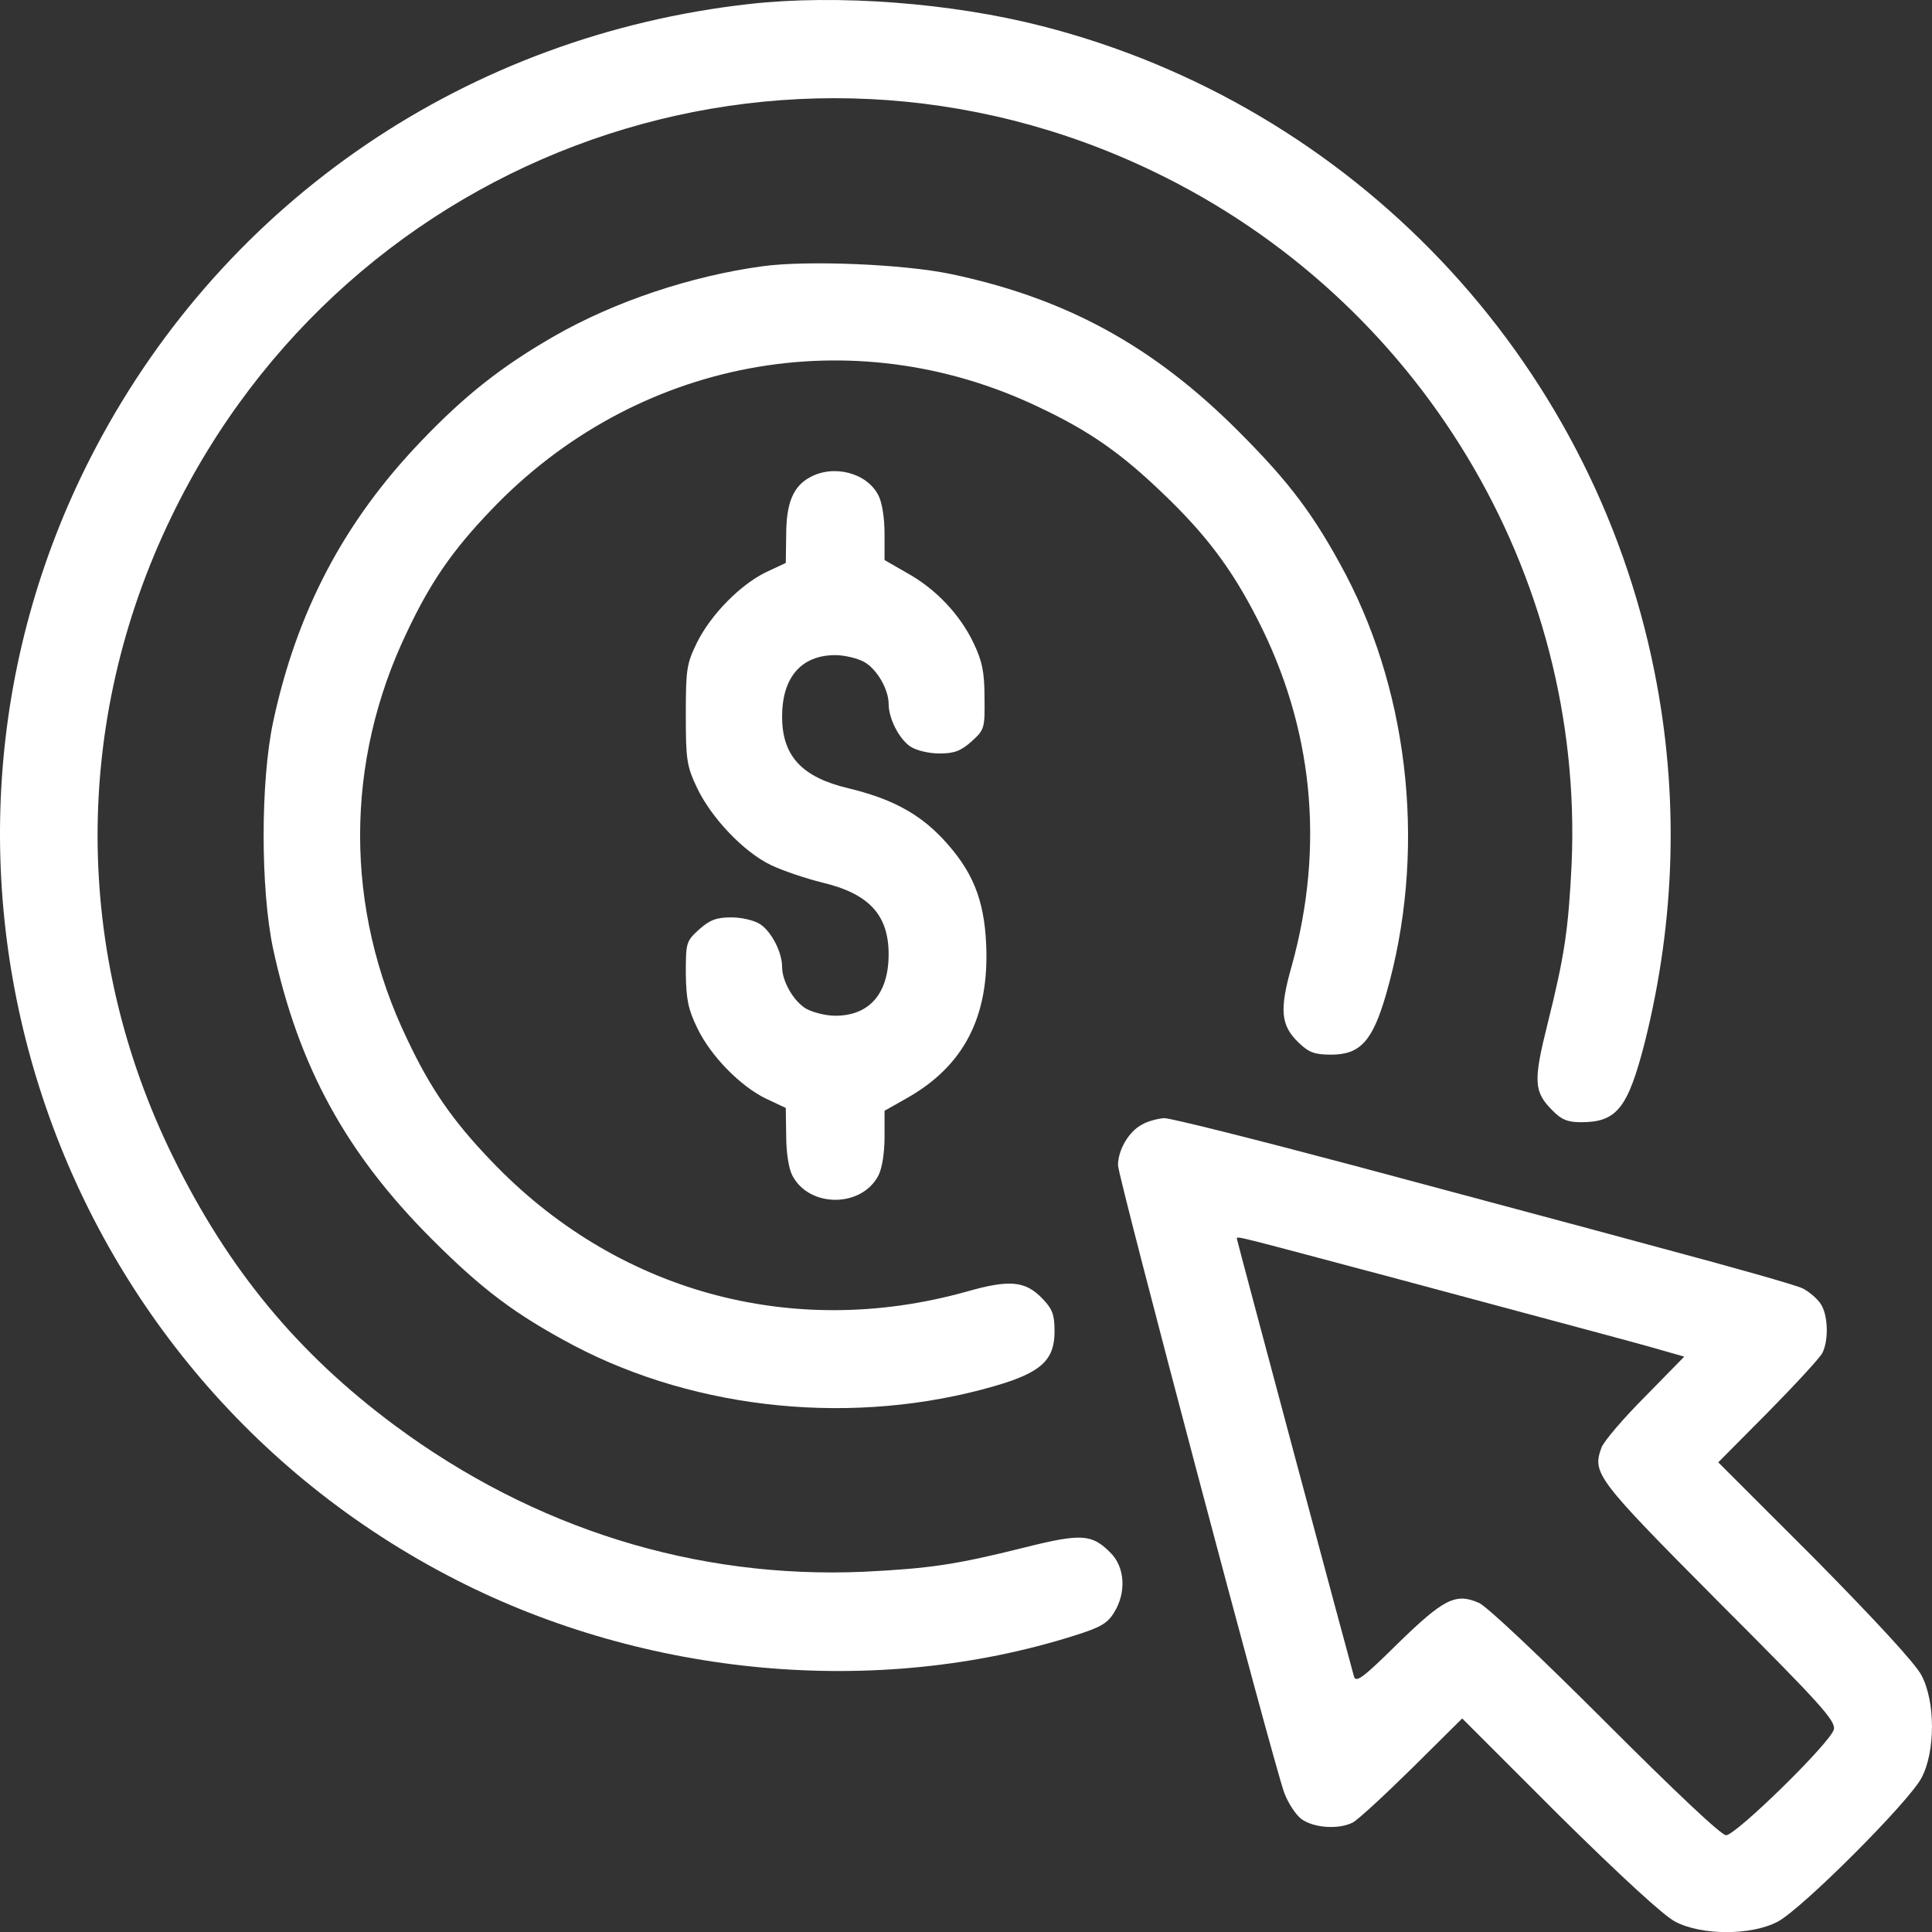
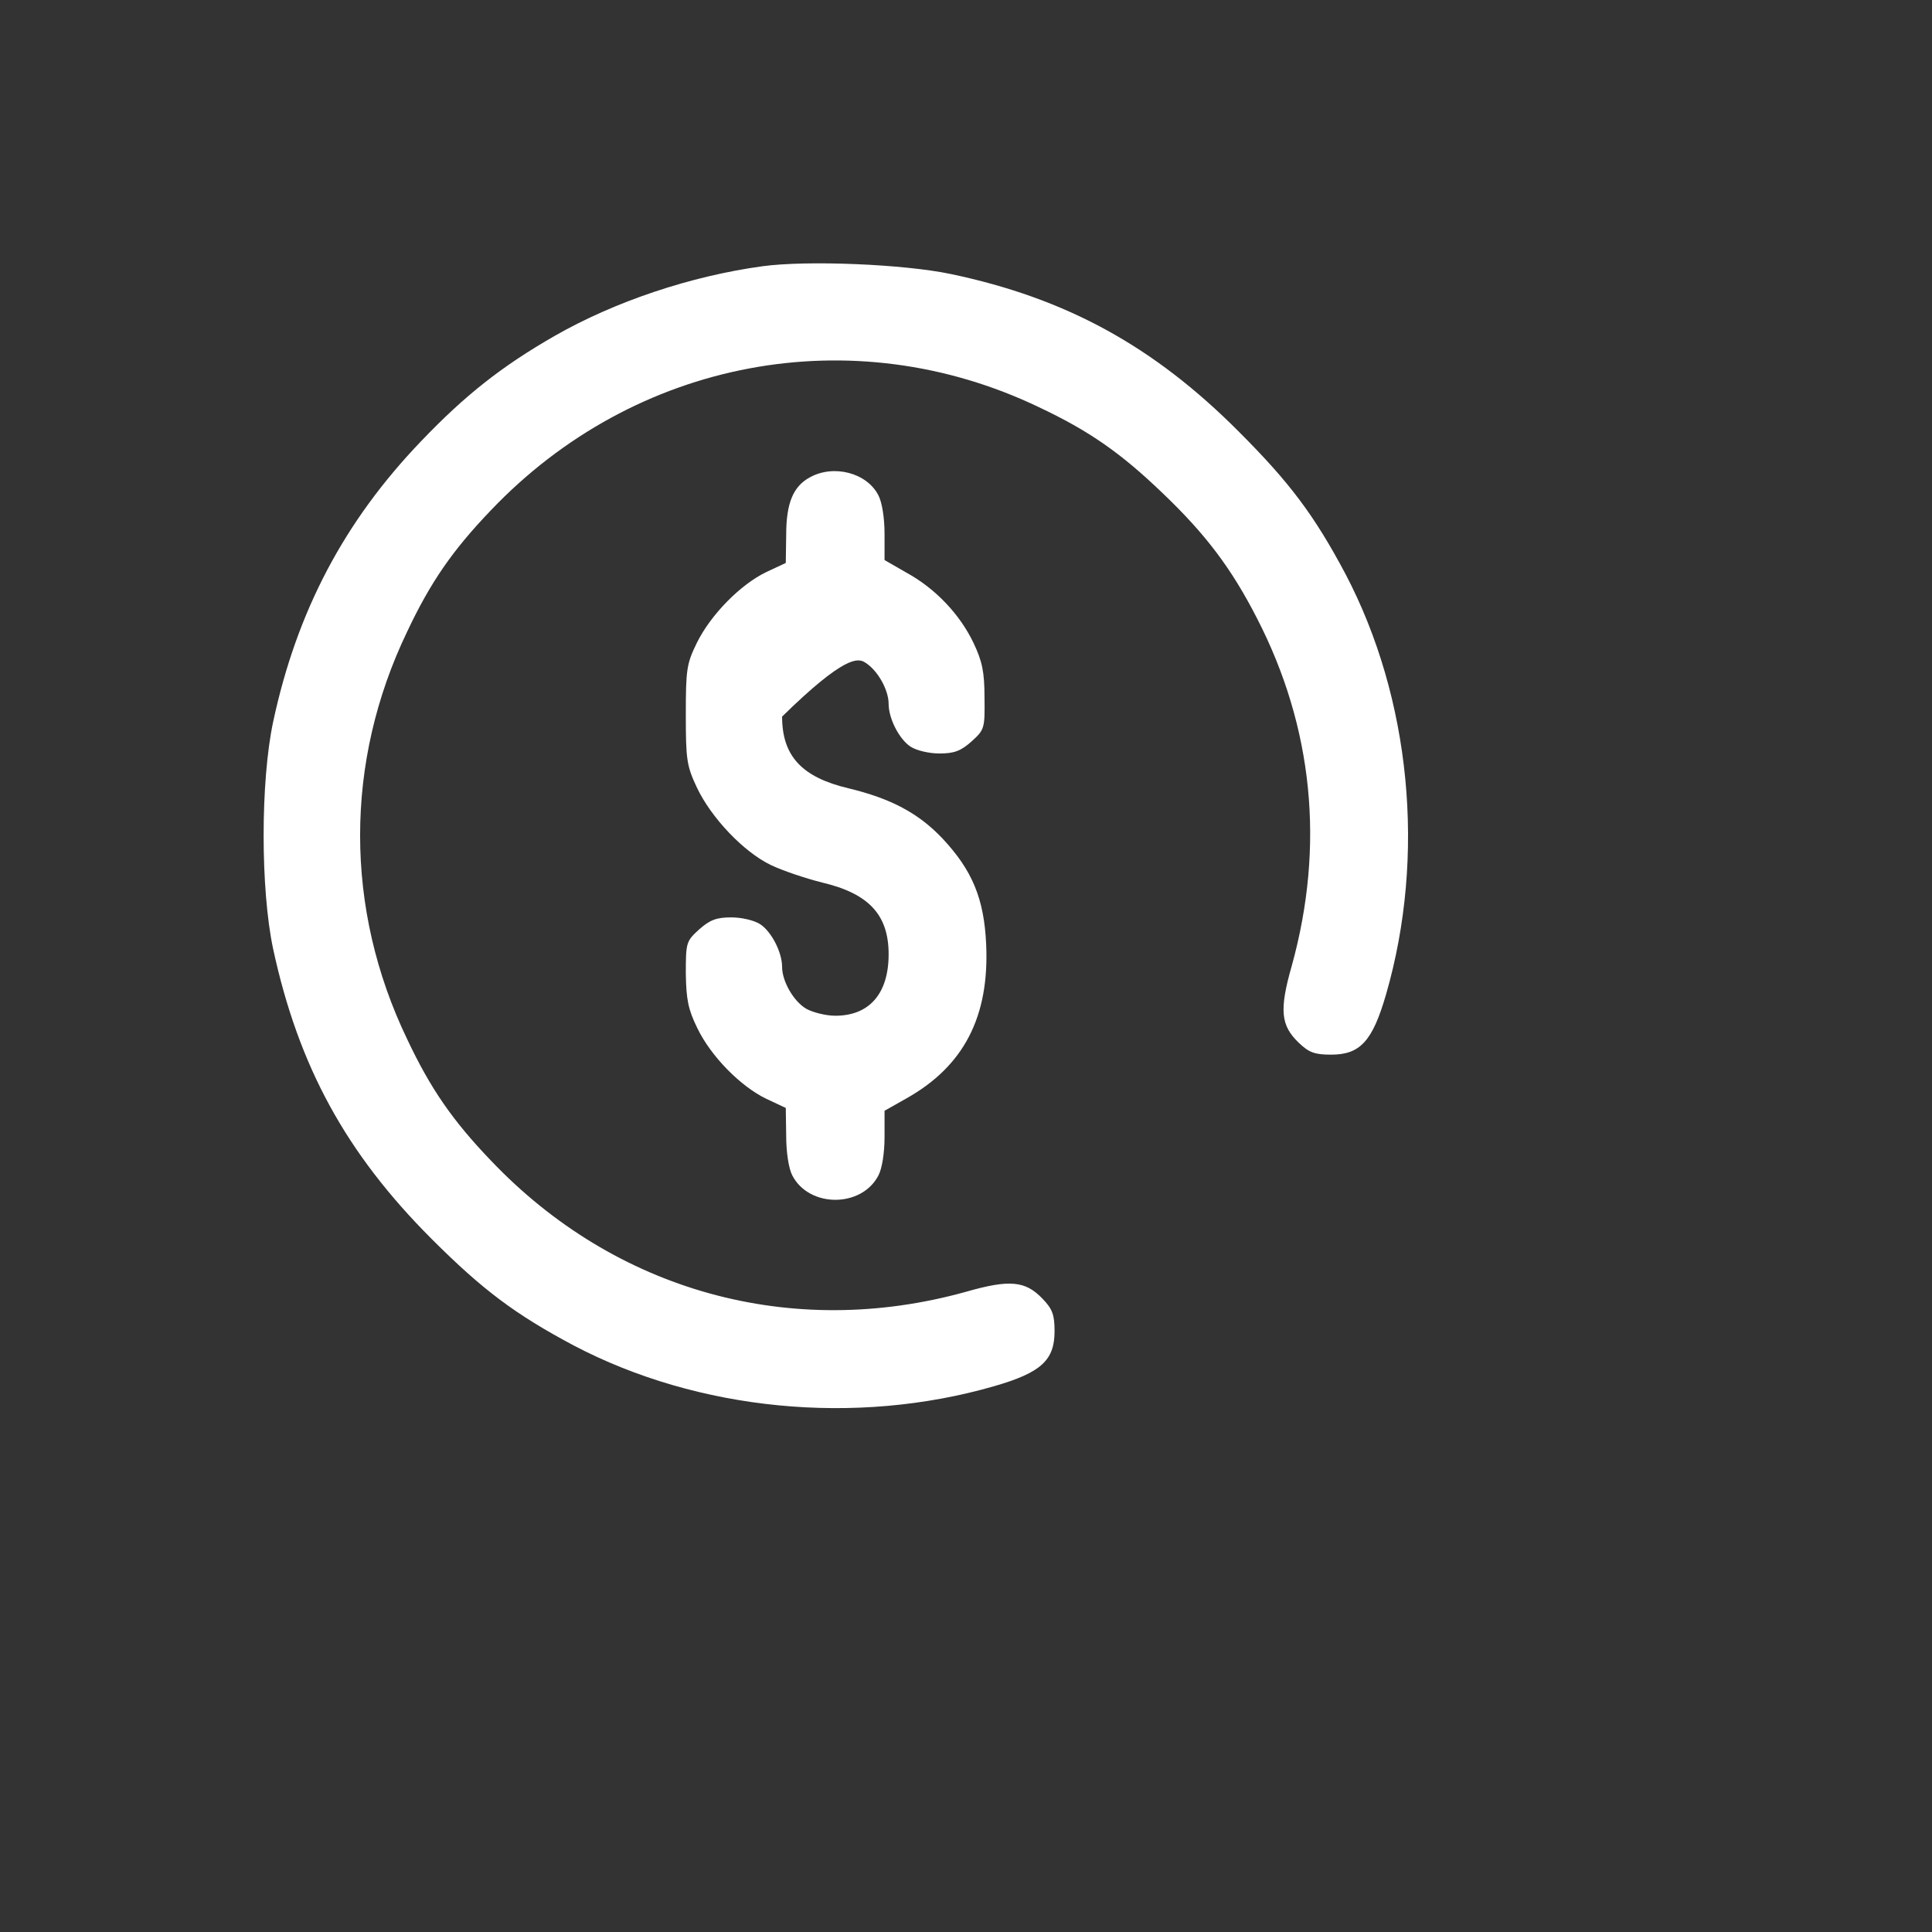
<svg xmlns="http://www.w3.org/2000/svg" width="43" height="43" viewBox="0 0 43 43" fill="none">
  <rect x="0" y="0" width="43" height="43" fill="#333333" stroke="none" />
-   <path d="M16.676 0.089C10.419 0.791 5.048 4.439 2.139 9.948C-2.686 19.077 0.935 30.458 10.155 35.164C14.387 37.326 19.521 37.791 23.908 36.404C24.492 36.222 24.647 36.131 24.793 35.894C25.075 35.447 25.039 34.872 24.71 34.553C24.3 34.143 24.072 34.124 22.795 34.444C21.263 34.827 20.689 34.909 19.229 34.982C15.49 35.146 11.888 34.024 8.787 31.726C6.626 30.121 5.084 28.26 3.853 25.752C1.628 21.229 1.61 16.067 3.808 11.516C7.766 3.308 17.506 -0.121 25.677 3.819C31.596 6.664 35.262 12.757 34.979 19.232C34.907 20.691 34.824 21.265 34.441 22.798C34.122 24.074 34.14 24.302 34.551 24.713C34.751 24.922 34.897 24.977 35.189 24.977C35.983 24.977 36.229 24.667 36.603 23.217C37.296 20.463 37.369 17.672 36.822 14.945C35.426 7.95 30.109 2.351 23.197 0.582C21.172 0.062 18.628 -0.13 16.676 0.089Z" fill="white" />
  <path d="M16.968 5.926C15.372 6.145 13.685 6.71 12.345 7.476C11.168 8.151 10.347 8.799 9.372 9.82C7.666 11.599 6.608 13.596 6.079 16.067C5.797 17.399 5.797 19.788 6.079 21.12C6.645 23.737 7.703 25.671 9.609 27.577C10.739 28.707 11.469 29.255 12.773 29.948C15.537 31.398 19.039 31.744 22.13 30.851C23.17 30.55 23.471 30.276 23.471 29.629C23.471 29.264 23.425 29.136 23.206 28.908C22.823 28.507 22.477 28.47 21.492 28.753C17.616 29.829 13.694 28.744 10.922 25.826C10.074 24.941 9.581 24.23 9.061 23.126C7.666 20.226 7.666 16.961 9.061 14.061C9.581 12.957 10.074 12.246 10.922 11.361C14.132 7.987 18.975 7.075 23.124 9.063C24.246 9.592 24.948 10.085 25.869 10.969C26.836 11.89 27.411 12.656 27.976 13.76C29.226 16.186 29.49 18.822 28.751 21.494C28.469 22.479 28.505 22.825 28.906 23.208C29.134 23.427 29.262 23.473 29.627 23.473C30.274 23.473 30.548 23.172 30.849 22.132C31.743 19.04 31.396 15.538 29.946 12.775C29.253 11.471 28.706 10.741 27.575 9.61C25.678 7.704 23.726 6.637 21.163 6.099C20.124 5.88 17.972 5.789 16.968 5.926Z" fill="white" />
-   <path d="M18.027 10.623C17.653 10.824 17.498 11.198 17.498 11.909L17.489 12.529L17.06 12.73C16.486 13.003 15.82 13.678 15.51 14.307C15.282 14.773 15.264 14.9 15.264 15.903C15.264 16.898 15.282 17.044 15.51 17.527C15.829 18.202 16.55 18.959 17.151 19.25C17.416 19.378 17.936 19.552 18.301 19.643C19.34 19.889 19.778 20.363 19.778 21.239C19.778 22.114 19.349 22.607 18.592 22.607C18.383 22.607 18.091 22.534 17.945 22.452C17.662 22.287 17.407 21.84 17.407 21.521C17.407 21.193 17.17 20.737 16.924 20.573C16.787 20.482 16.504 20.418 16.276 20.418C15.948 20.418 15.802 20.473 15.565 20.682C15.273 20.947 15.264 20.974 15.264 21.667C15.273 22.251 15.318 22.47 15.519 22.88C15.82 23.509 16.486 24.184 17.06 24.458L17.489 24.659L17.498 25.279C17.498 25.643 17.553 26.008 17.635 26.163C18.009 26.884 19.176 26.884 19.55 26.163C19.632 26.008 19.687 25.662 19.687 25.306V24.722L20.17 24.449C21.456 23.728 22.021 22.625 21.949 21.02C21.903 19.998 21.639 19.369 20.973 18.658C20.444 18.101 19.833 17.773 18.884 17.545C17.845 17.299 17.407 16.825 17.407 15.949C17.407 15.074 17.835 14.581 18.592 14.581C18.802 14.581 19.094 14.654 19.24 14.736C19.523 14.9 19.778 15.347 19.778 15.666C19.778 15.995 20.015 16.451 20.261 16.615C20.398 16.706 20.681 16.77 20.909 16.77C21.237 16.77 21.383 16.715 21.62 16.505C21.912 16.241 21.921 16.214 21.912 15.521C21.912 14.946 21.857 14.709 21.666 14.307C21.365 13.678 20.827 13.104 20.179 12.748L19.687 12.465V11.882C19.687 11.526 19.632 11.179 19.55 11.024C19.295 10.523 18.556 10.331 18.027 10.623Z" fill="white" />
-   <path d="M25.412 25.032C25.12 25.187 24.883 25.598 24.883 25.935C24.883 26.19 28.339 39.241 28.585 39.907C28.668 40.126 28.832 40.381 28.959 40.481C29.224 40.682 29.789 40.727 30.108 40.563C30.218 40.508 30.811 39.961 31.422 39.359L32.544 38.247L34.705 40.408C36.055 41.74 37.031 42.643 37.286 42.77C37.87 43.08 38.982 43.08 39.566 42.77C40.104 42.487 42.484 40.107 42.767 39.569C43.077 38.986 43.077 37.873 42.767 37.289C42.639 37.034 41.736 36.058 40.405 34.708L38.243 32.547L39.356 31.425C39.958 30.814 40.505 30.221 40.56 30.112C40.706 29.829 40.688 29.245 40.514 29.008C40.441 28.899 40.268 28.753 40.131 28.68C39.995 28.607 38.572 28.206 36.967 27.777C35.362 27.339 32.279 26.519 30.108 25.935C27.947 25.36 26.059 24.886 25.913 24.886C25.777 24.895 25.549 24.95 25.412 25.032ZM31.194 28.488C33.164 29.017 35.17 29.555 35.644 29.683C36.118 29.811 36.73 29.975 37.003 30.057L37.486 30.194L36.62 31.078C36.137 31.562 35.699 32.073 35.644 32.218C35.434 32.793 35.526 32.912 38.262 35.666C40.523 37.928 40.861 38.301 40.815 38.493C40.742 38.785 38.636 40.846 38.417 40.846C38.307 40.846 37.277 39.87 35.736 38.329C34.295 36.888 33.1 35.757 32.917 35.675C32.398 35.447 32.133 35.584 31.112 36.578C30.355 37.326 30.181 37.462 30.136 37.316C30.063 37.07 27.528 27.604 27.528 27.567C27.528 27.503 27.528 27.513 31.194 28.488Z" fill="white" />
+   <path d="M18.027 10.623C17.653 10.824 17.498 11.198 17.498 11.909L17.489 12.529L17.06 12.73C16.486 13.003 15.82 13.678 15.51 14.307C15.282 14.773 15.264 14.9 15.264 15.903C15.264 16.898 15.282 17.044 15.51 17.527C15.829 18.202 16.55 18.959 17.151 19.25C17.416 19.378 17.936 19.552 18.301 19.643C19.34 19.889 19.778 20.363 19.778 21.239C19.778 22.114 19.349 22.607 18.592 22.607C18.383 22.607 18.091 22.534 17.945 22.452C17.662 22.287 17.407 21.84 17.407 21.521C17.407 21.193 17.17 20.737 16.924 20.573C16.787 20.482 16.504 20.418 16.276 20.418C15.948 20.418 15.802 20.473 15.565 20.682C15.273 20.947 15.264 20.974 15.264 21.667C15.273 22.251 15.318 22.47 15.519 22.88C15.82 23.509 16.486 24.184 17.06 24.458L17.489 24.659L17.498 25.279C17.498 25.643 17.553 26.008 17.635 26.163C18.009 26.884 19.176 26.884 19.55 26.163C19.632 26.008 19.687 25.662 19.687 25.306V24.722L20.17 24.449C21.456 23.728 22.021 22.625 21.949 21.02C21.903 19.998 21.639 19.369 20.973 18.658C20.444 18.101 19.833 17.773 18.884 17.545C17.845 17.299 17.407 16.825 17.407 15.949C18.802 14.581 19.094 14.654 19.24 14.736C19.523 14.9 19.778 15.347 19.778 15.666C19.778 15.995 20.015 16.451 20.261 16.615C20.398 16.706 20.681 16.77 20.909 16.77C21.237 16.77 21.383 16.715 21.62 16.505C21.912 16.241 21.921 16.214 21.912 15.521C21.912 14.946 21.857 14.709 21.666 14.307C21.365 13.678 20.827 13.104 20.179 12.748L19.687 12.465V11.882C19.687 11.526 19.632 11.179 19.55 11.024C19.295 10.523 18.556 10.331 18.027 10.623Z" fill="white" />
</svg>